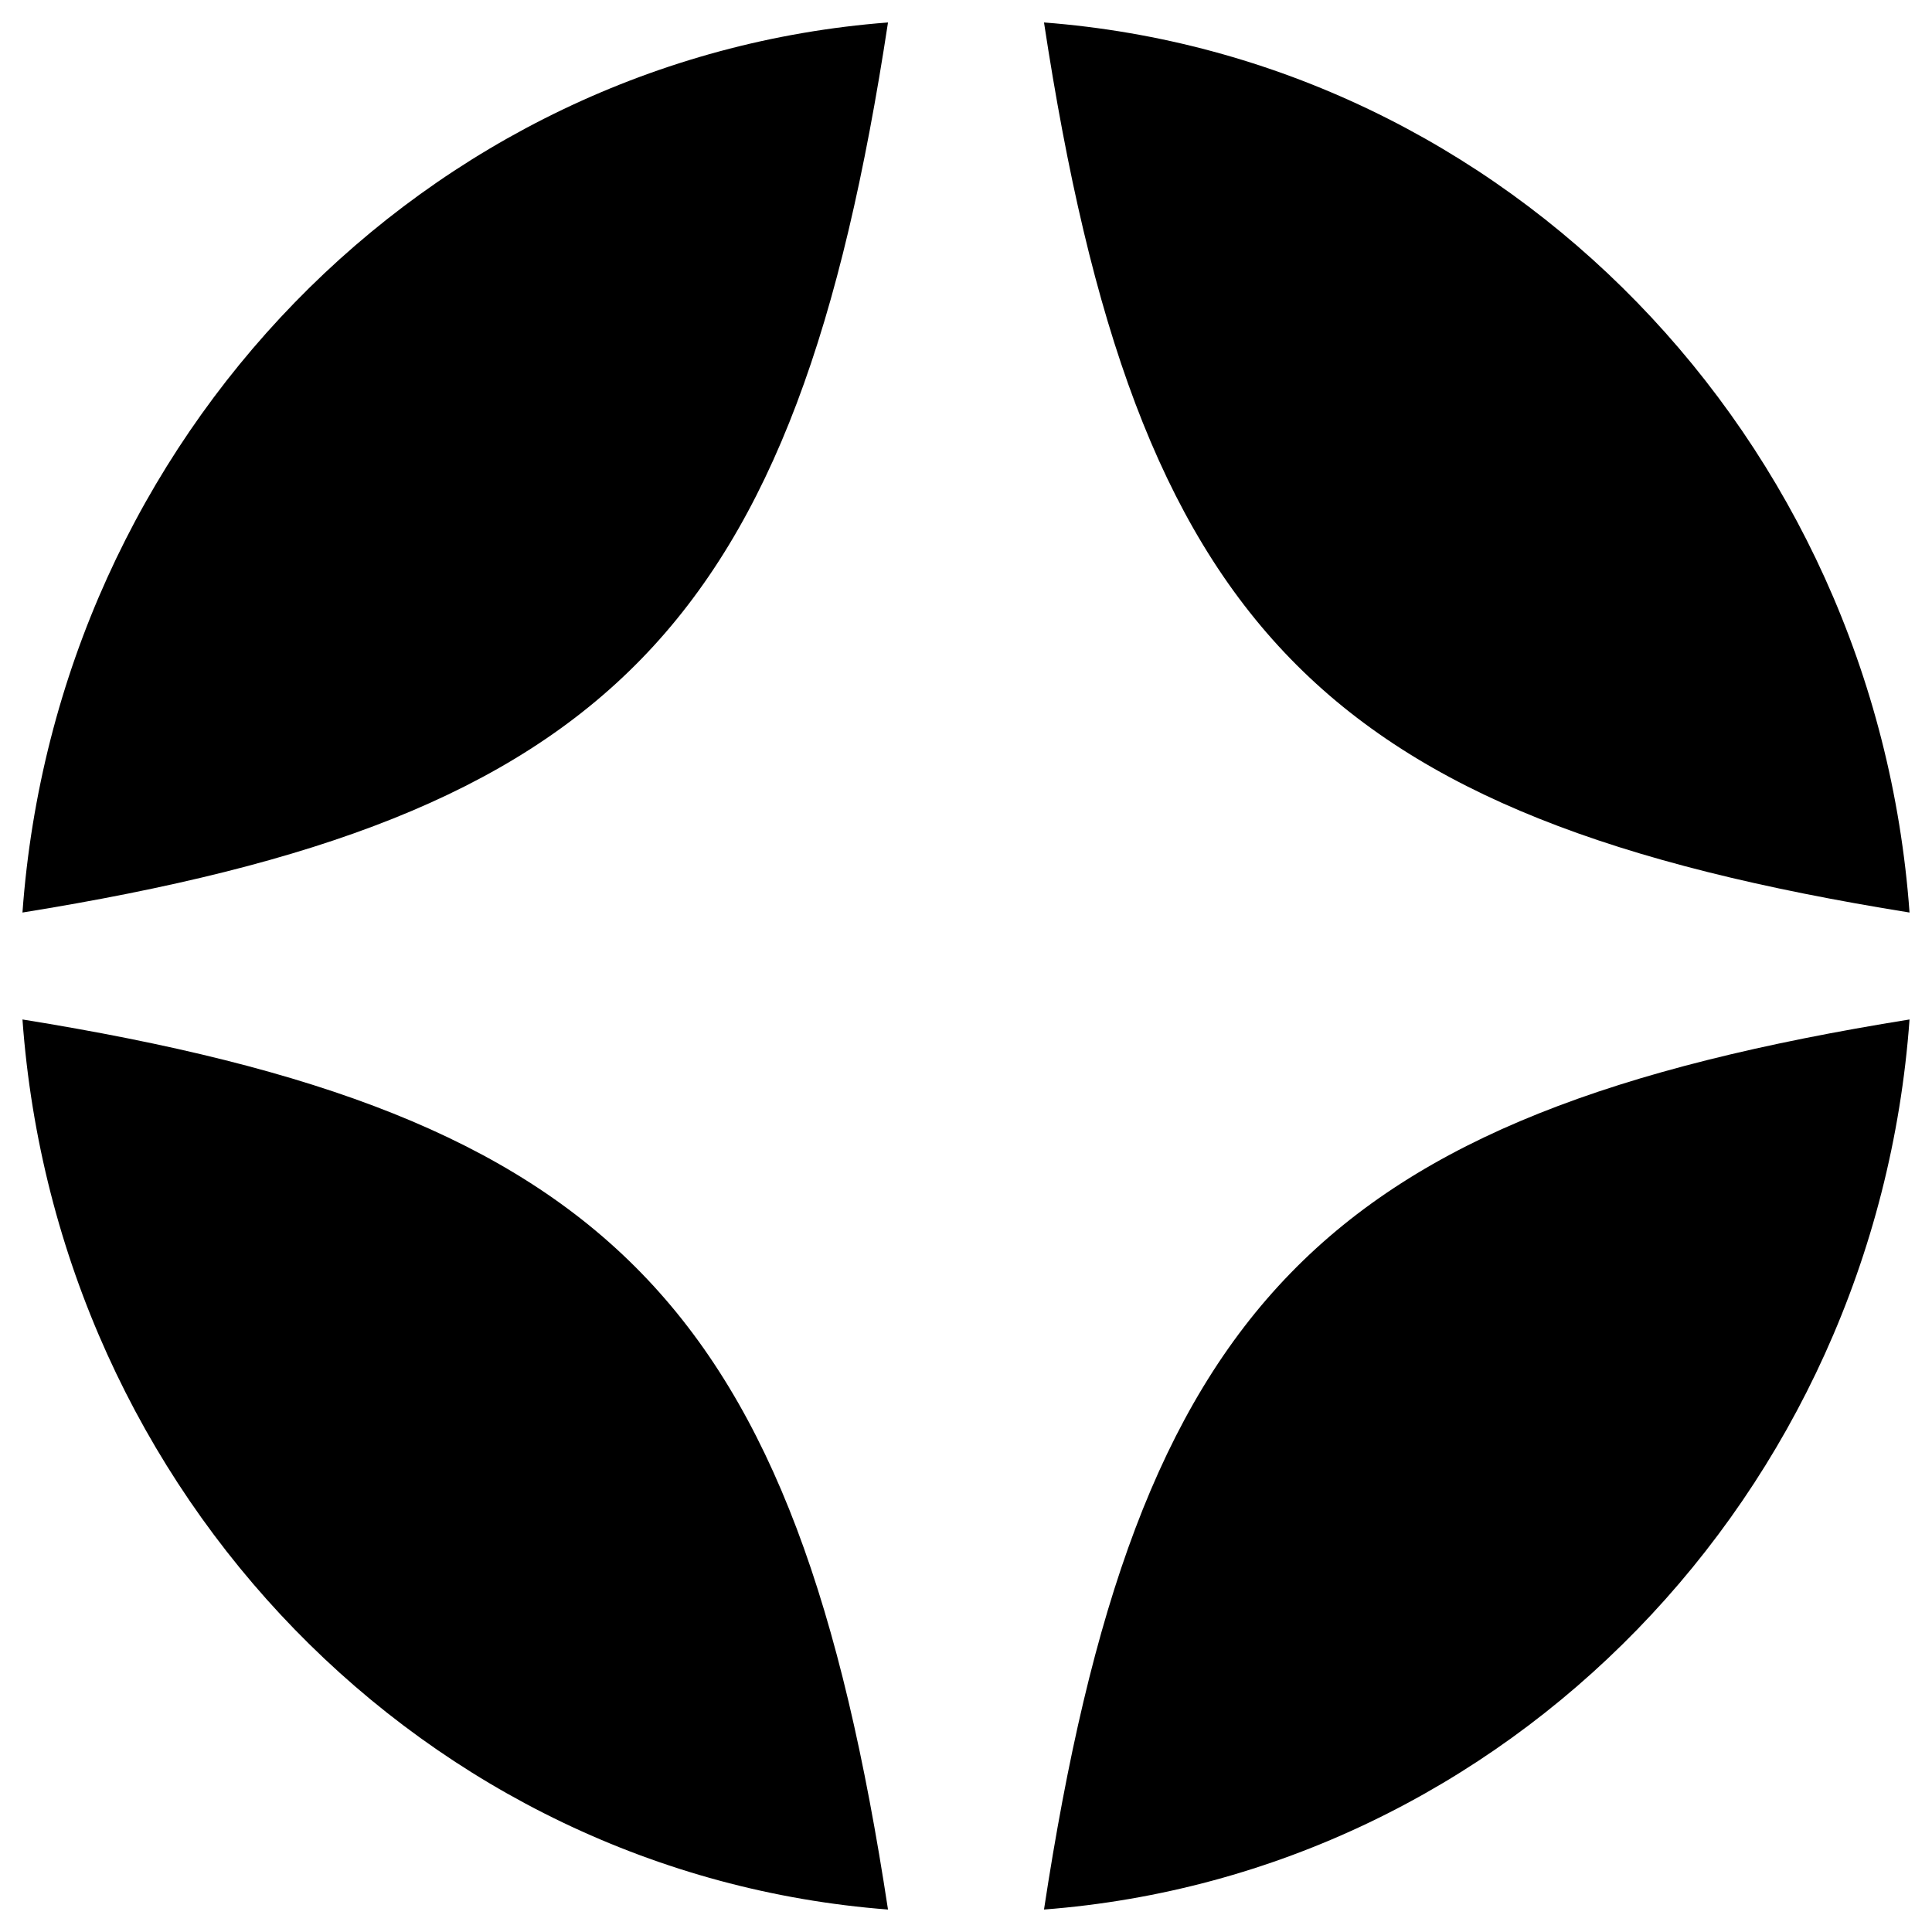
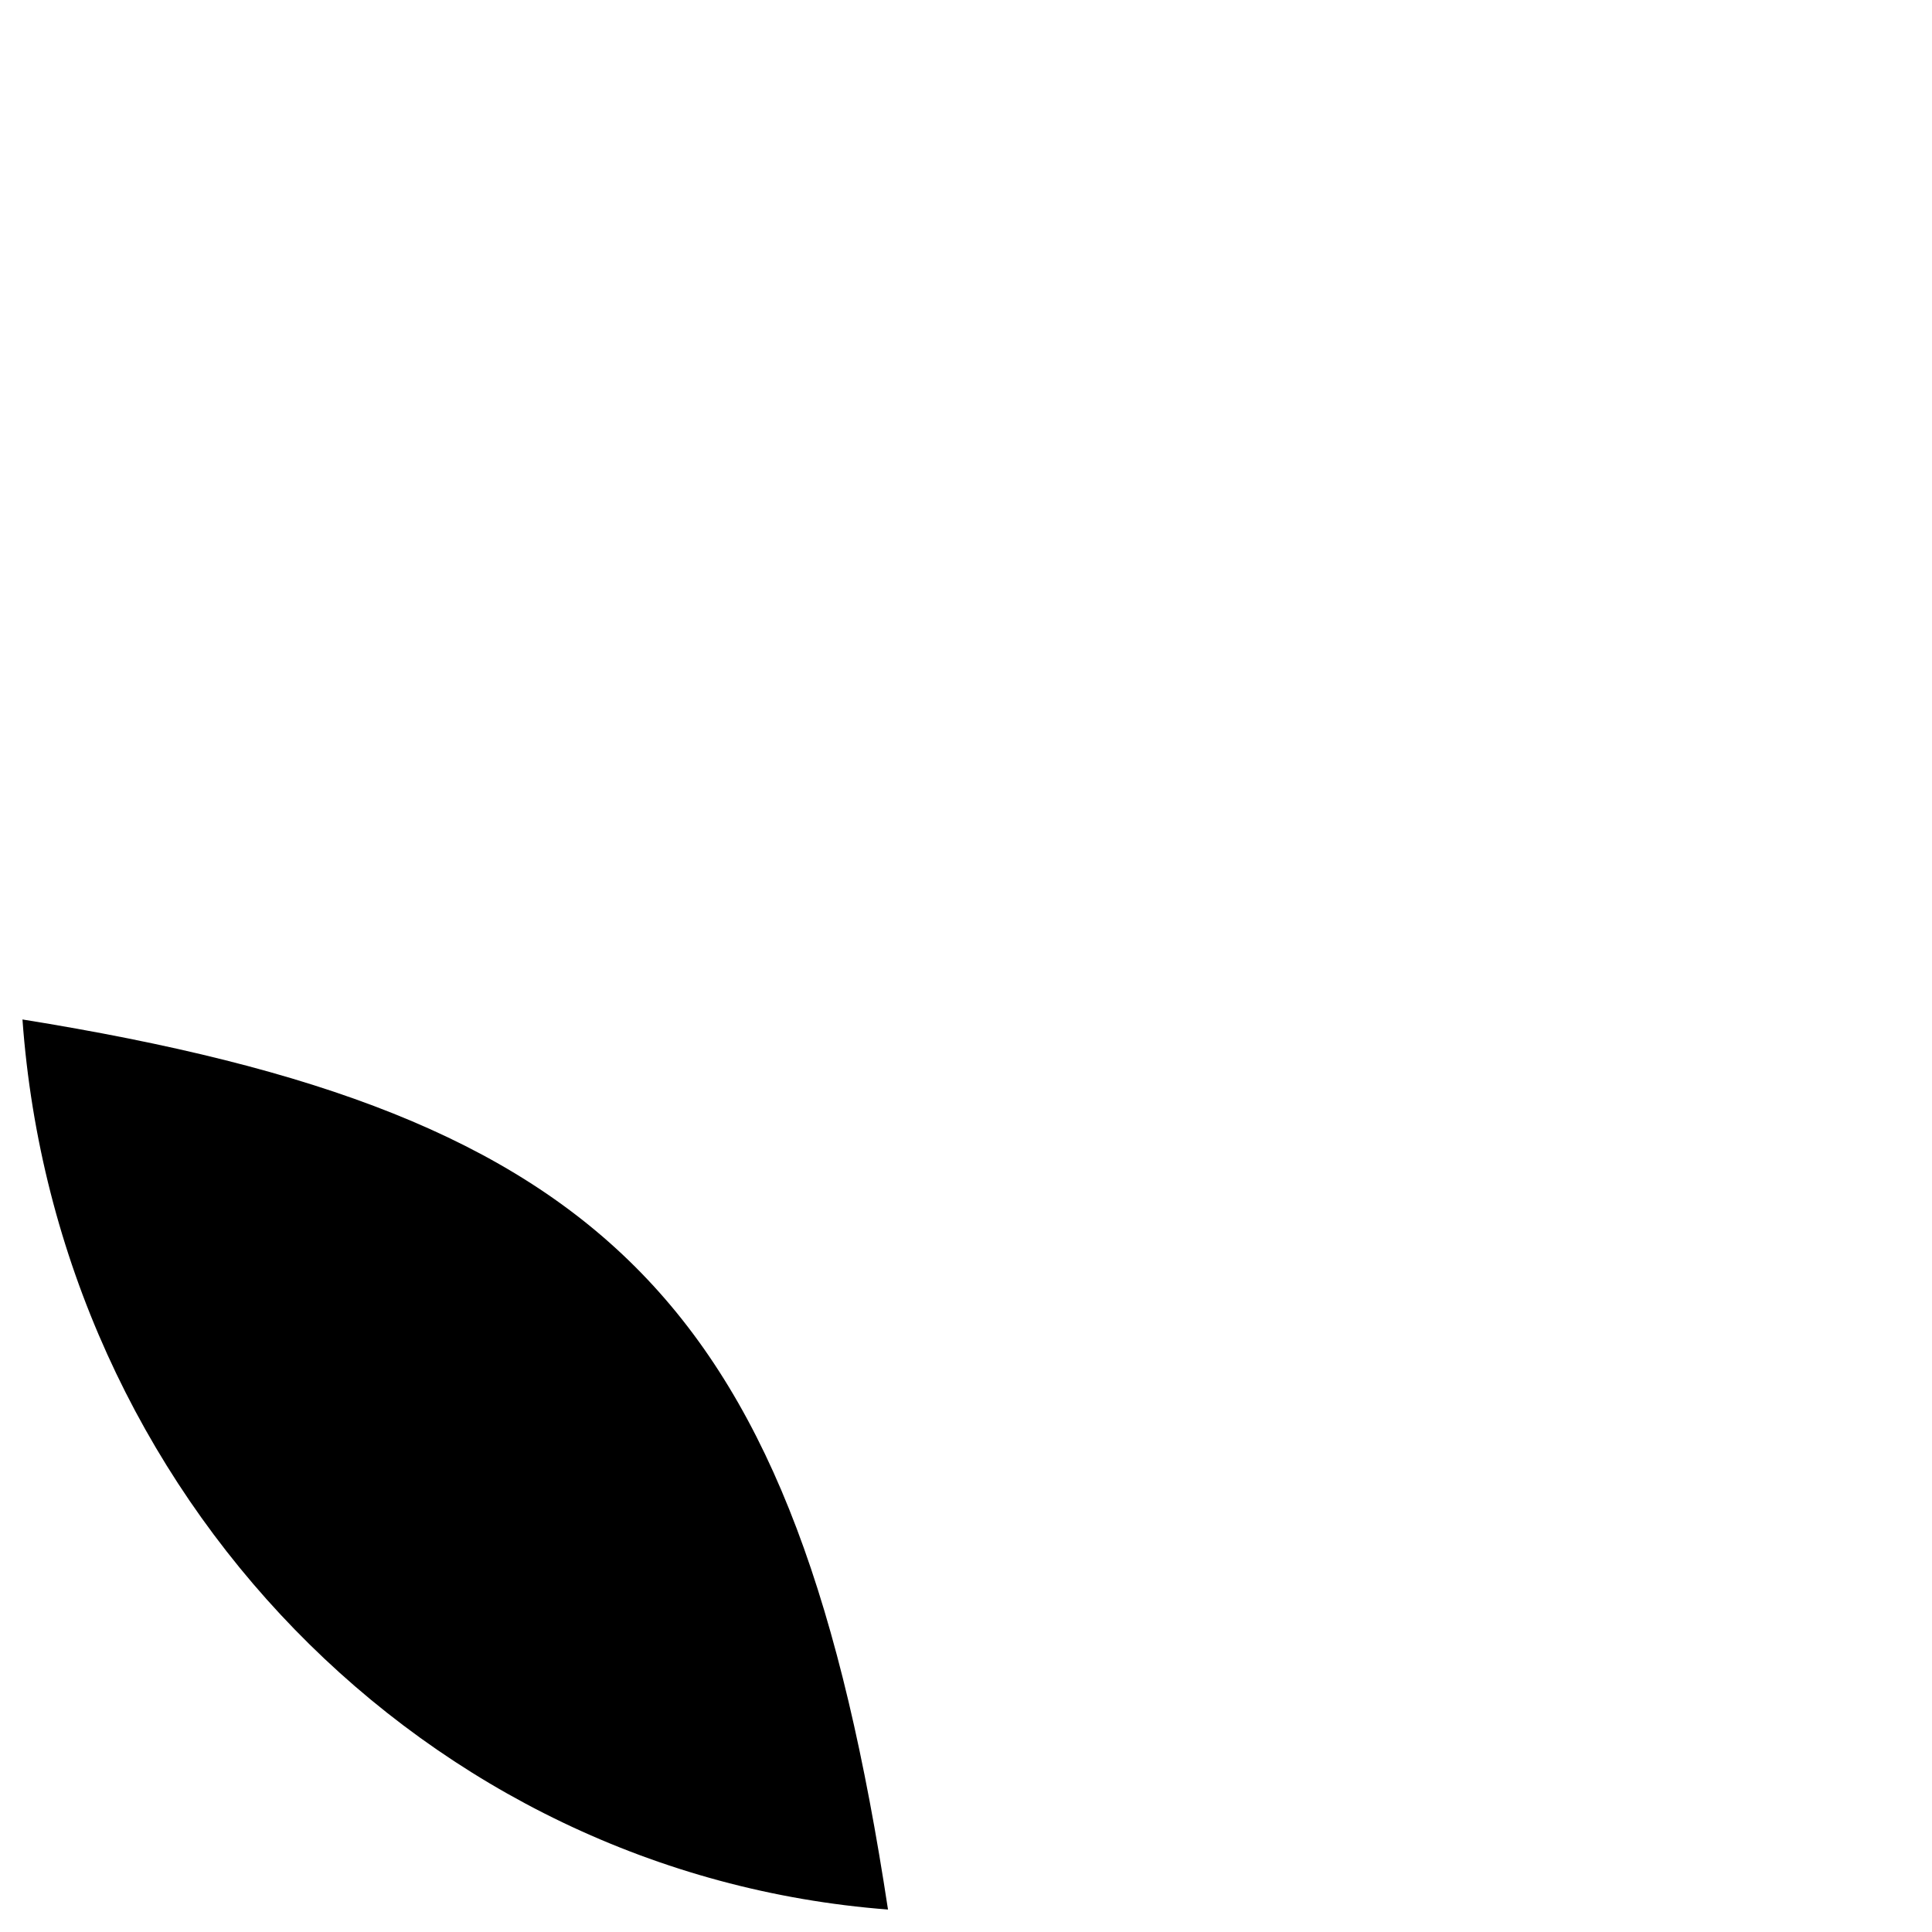
<svg xmlns="http://www.w3.org/2000/svg" width="43" height="43" viewBox="0 0 43 43" fill="none">
-   <path d="M19.764 0.5C9.475 1.287 1.265 9.729 0.5 20.31C13.598 18.202 17.714 13.969 19.764 0.5Z" fill="black" />
-   <path d="M42.5 20.31C41.735 9.729 33.525 1.287 23.236 0.5C25.286 13.969 29.402 18.202 42.5 20.31Z" fill="black" />
  <path d="M0.5 22.69C1.265 33.271 9.475 41.713 19.764 42.5C17.714 29.031 13.598 24.798 0.5 22.69Z" fill="black" />
-   <path d="M23.236 42.5C33.525 41.713 41.735 33.271 42.5 22.69C29.402 24.798 25.286 29.031 23.236 42.5Z" fill="black" />
</svg>